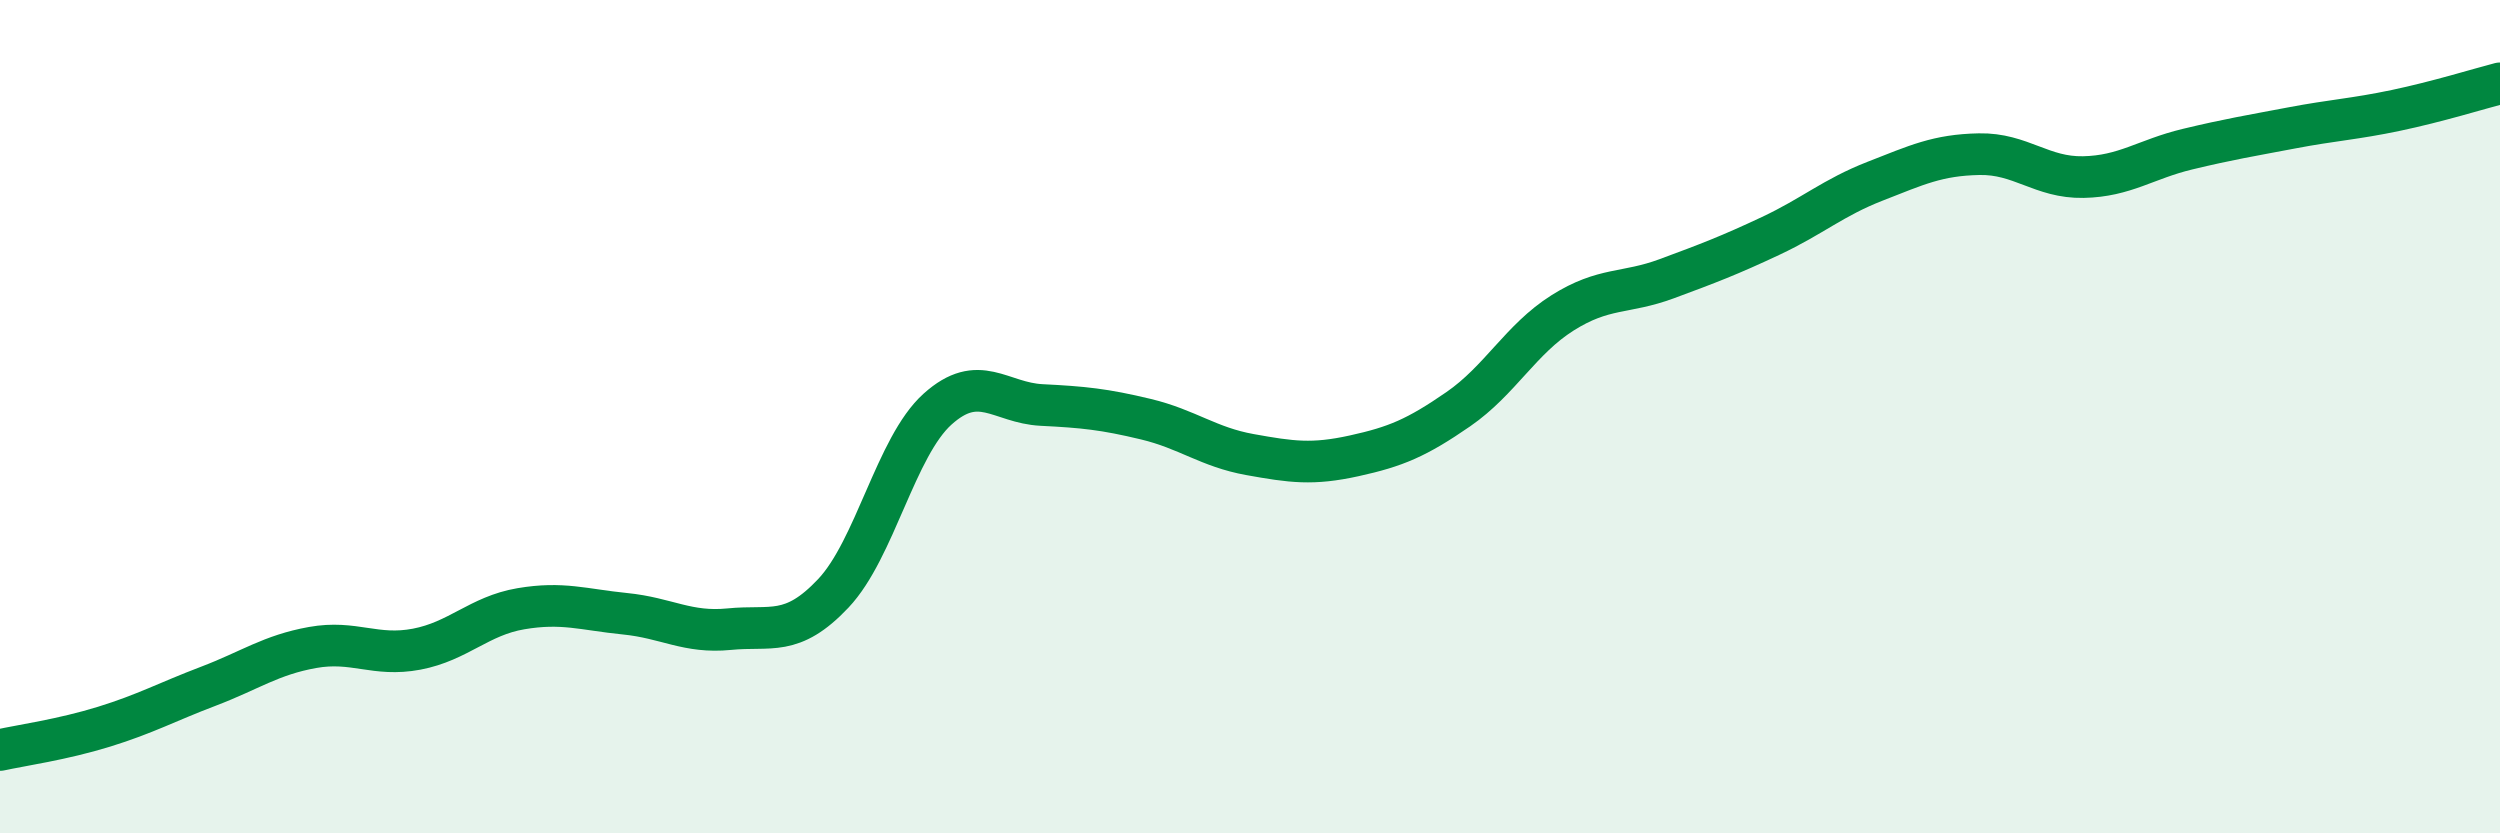
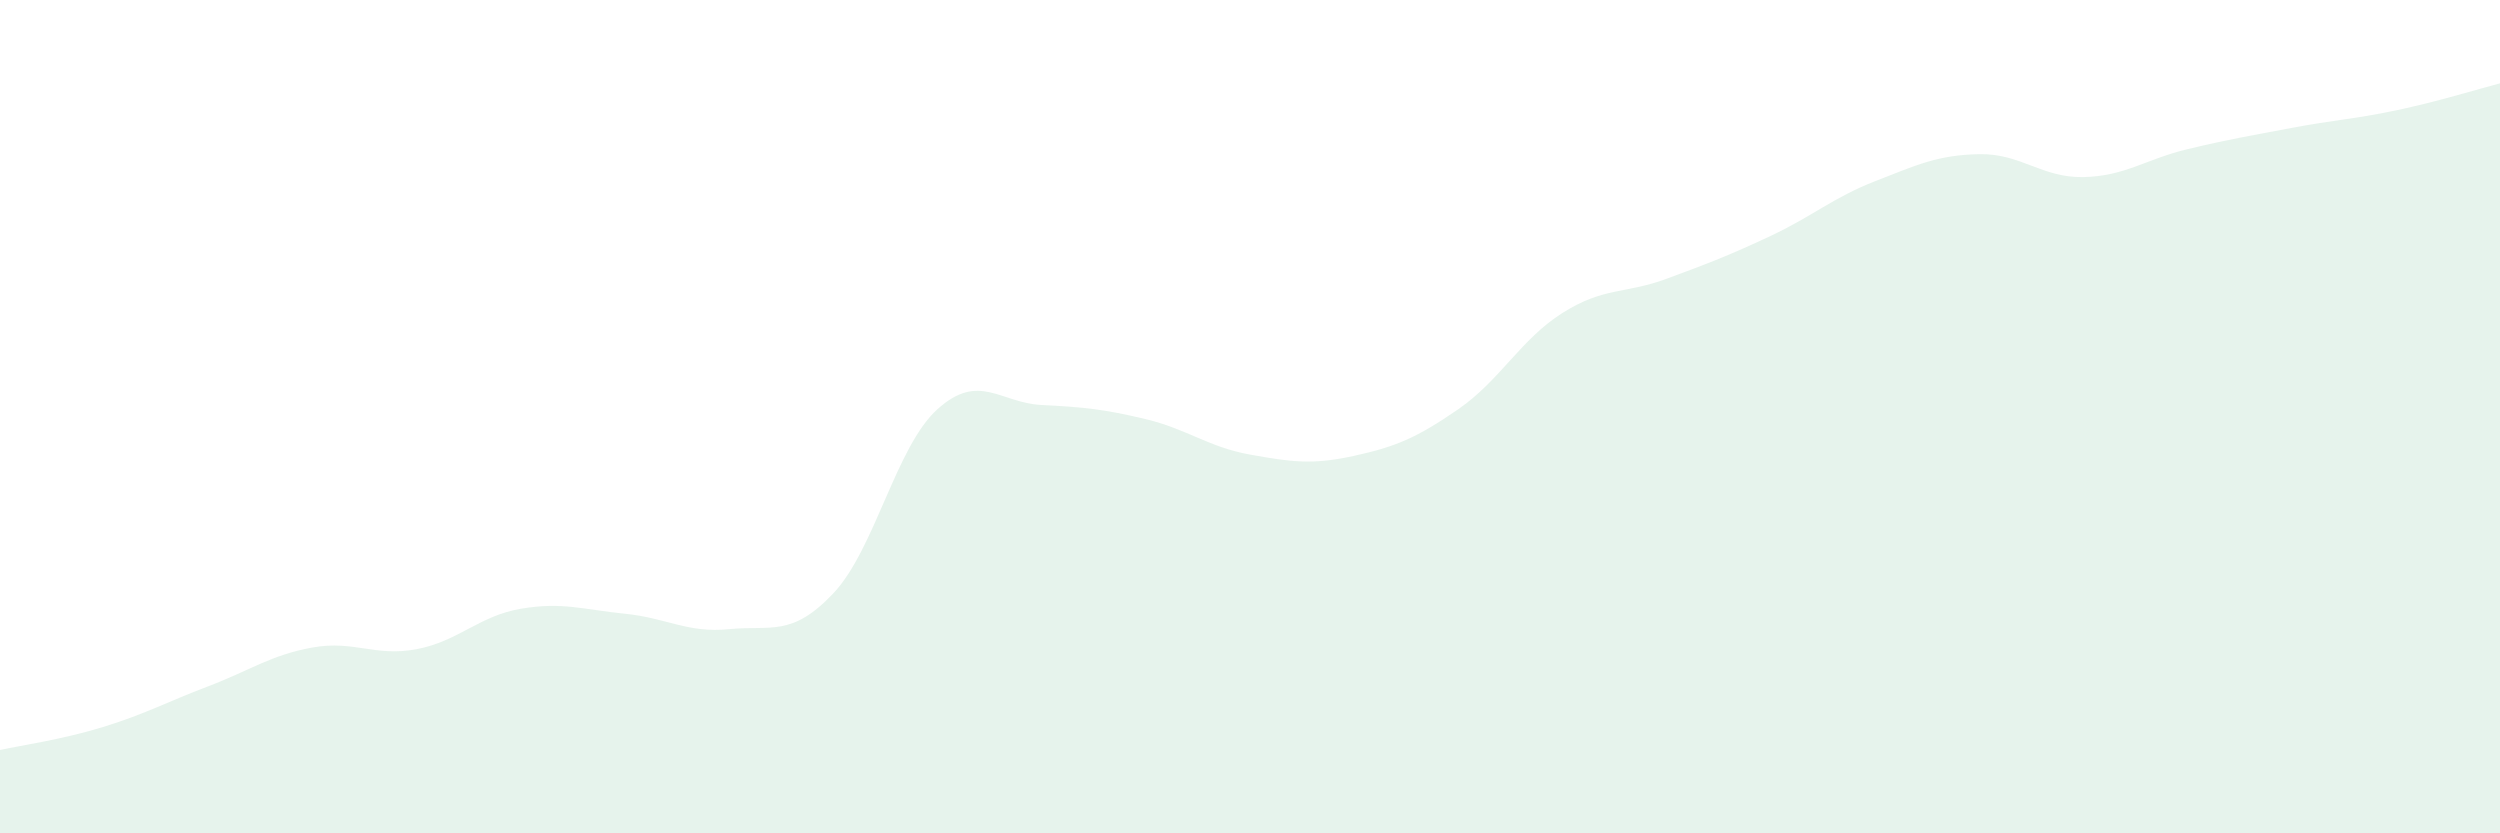
<svg xmlns="http://www.w3.org/2000/svg" width="60" height="20" viewBox="0 0 60 20">
  <path d="M 0,18 C 0.5,17.89 1.5,17.75 2.5,17.44 C 3.5,17.13 4,16.85 5,16.47 C 6,16.09 6.5,15.72 7.5,15.54 C 8.5,15.36 9,15.77 10,15.58 C 11,15.39 11.5,14.78 12.5,14.61 C 13.5,14.44 14,14.63 15,14.73 C 16,14.83 16.5,15.2 17.5,15.1 C 18.5,15 19,15.3 20,14.24 C 21,13.18 21.5,10.72 22.5,9.82 C 23.5,8.92 24,9.67 25,9.72 C 26,9.77 26.5,9.82 27.5,10.06 C 28.5,10.3 29,10.73 30,10.91 C 31,11.09 31.5,11.16 32.5,10.94 C 33.5,10.72 34,10.51 35,9.82 C 36,9.13 36.5,8.14 37.5,7.51 C 38.5,6.88 39,7.06 40,6.69 C 41,6.32 41.5,6.13 42.5,5.66 C 43.5,5.19 44,4.74 45,4.35 C 46,3.96 46.5,3.72 47.5,3.7 C 48.5,3.68 49,4.27 50,4.25 C 51,4.23 51.5,3.82 52.5,3.58 C 53.5,3.34 54,3.26 55,3.07 C 56,2.88 56.5,2.86 57.5,2.65 C 58.5,2.44 59.5,2.13 60,2L60 20L0 20Z" fill="#008740" opacity="0.1" stroke-linecap="round" stroke-linejoin="round" />
-   <path d="M 0,18 C 0.5,17.89 1.5,17.75 2.5,17.44 C 3.5,17.13 4,16.85 5,16.47 C 6,16.09 6.5,15.72 7.5,15.54 C 8.5,15.36 9,15.77 10,15.58 C 11,15.39 11.5,14.78 12.5,14.61 C 13.5,14.44 14,14.63 15,14.73 C 16,14.83 16.5,15.2 17.5,15.1 C 18.5,15 19,15.3 20,14.24 C 21,13.18 21.5,10.72 22.5,9.82 C 23.5,8.92 24,9.67 25,9.72 C 26,9.77 26.5,9.82 27.5,10.06 C 28.5,10.3 29,10.73 30,10.91 C 31,11.09 31.5,11.16 32.5,10.94 C 33.5,10.72 34,10.51 35,9.82 C 36,9.13 36.5,8.14 37.5,7.51 C 38.5,6.88 39,7.06 40,6.69 C 41,6.32 41.5,6.13 42.5,5.66 C 43.5,5.19 44,4.74 45,4.35 C 46,3.96 46.5,3.72 47.5,3.7 C 48.5,3.68 49,4.27 50,4.25 C 51,4.23 51.5,3.82 52.5,3.58 C 53.5,3.34 54,3.26 55,3.07 C 56,2.88 56.5,2.86 57.5,2.65 C 58.5,2.44 59.5,2.13 60,2" stroke="#008740" stroke-width="1" fill="none" stroke-linecap="round" stroke-linejoin="round" />
</svg>